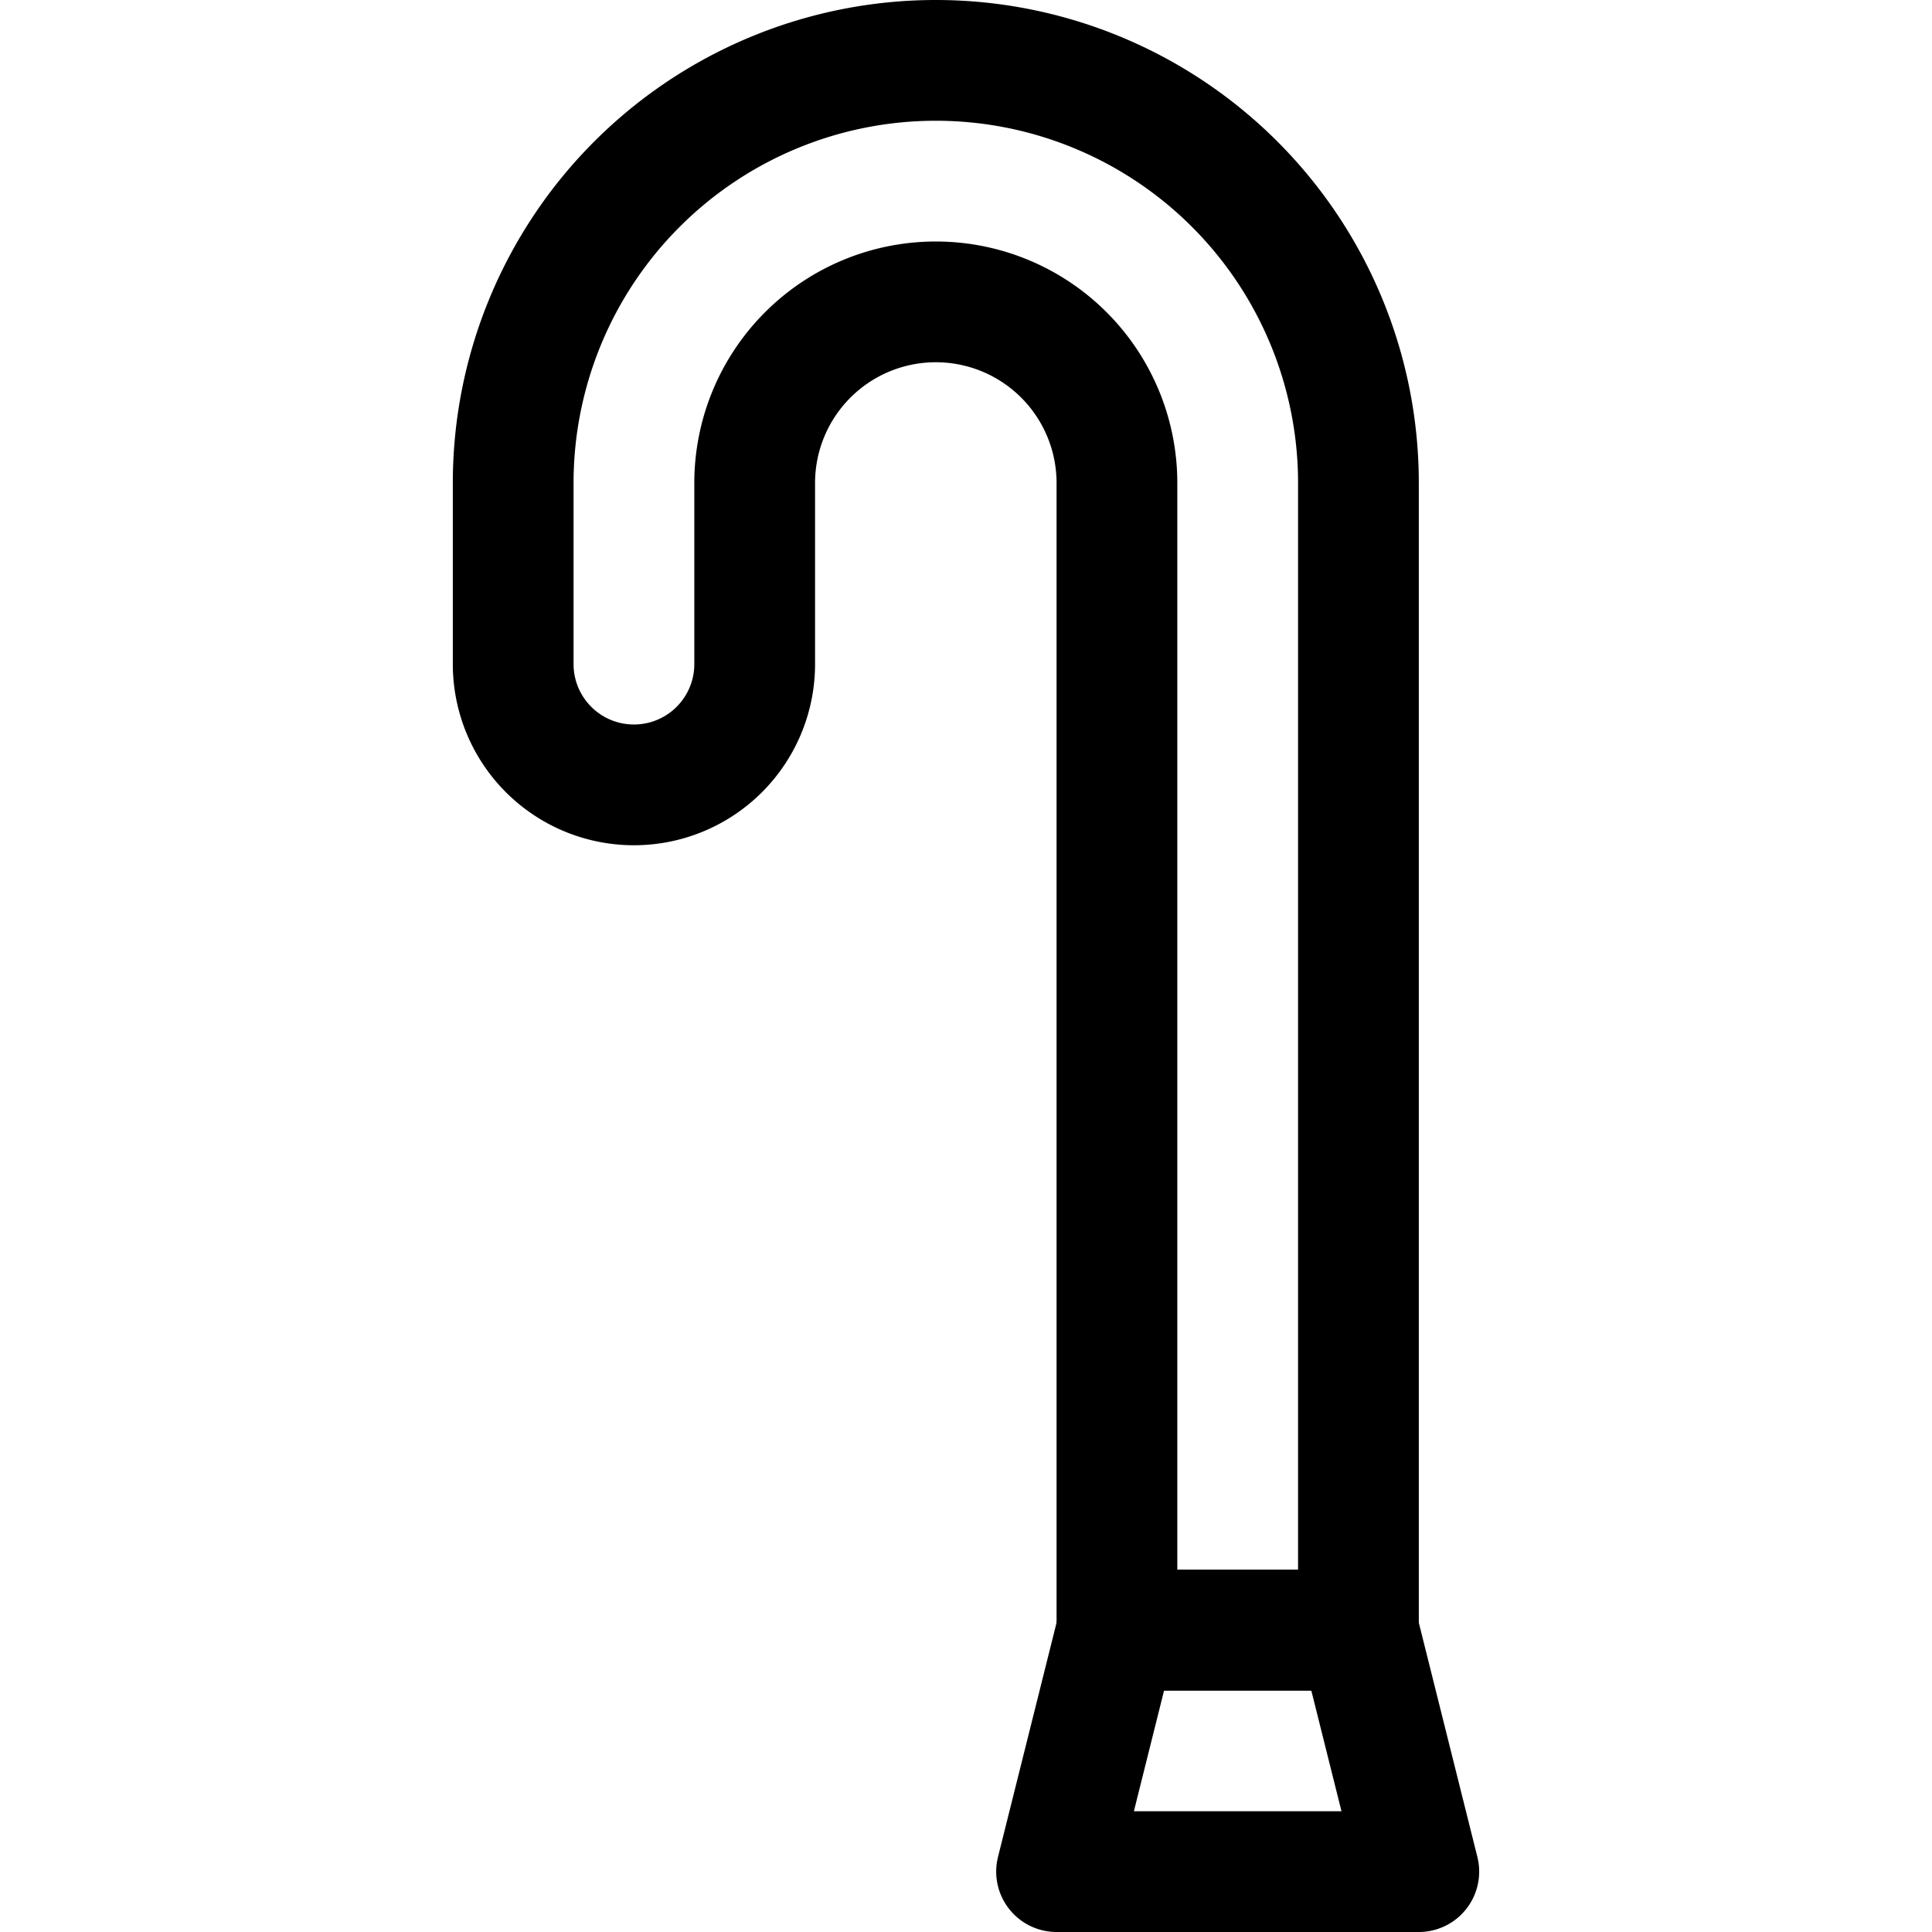
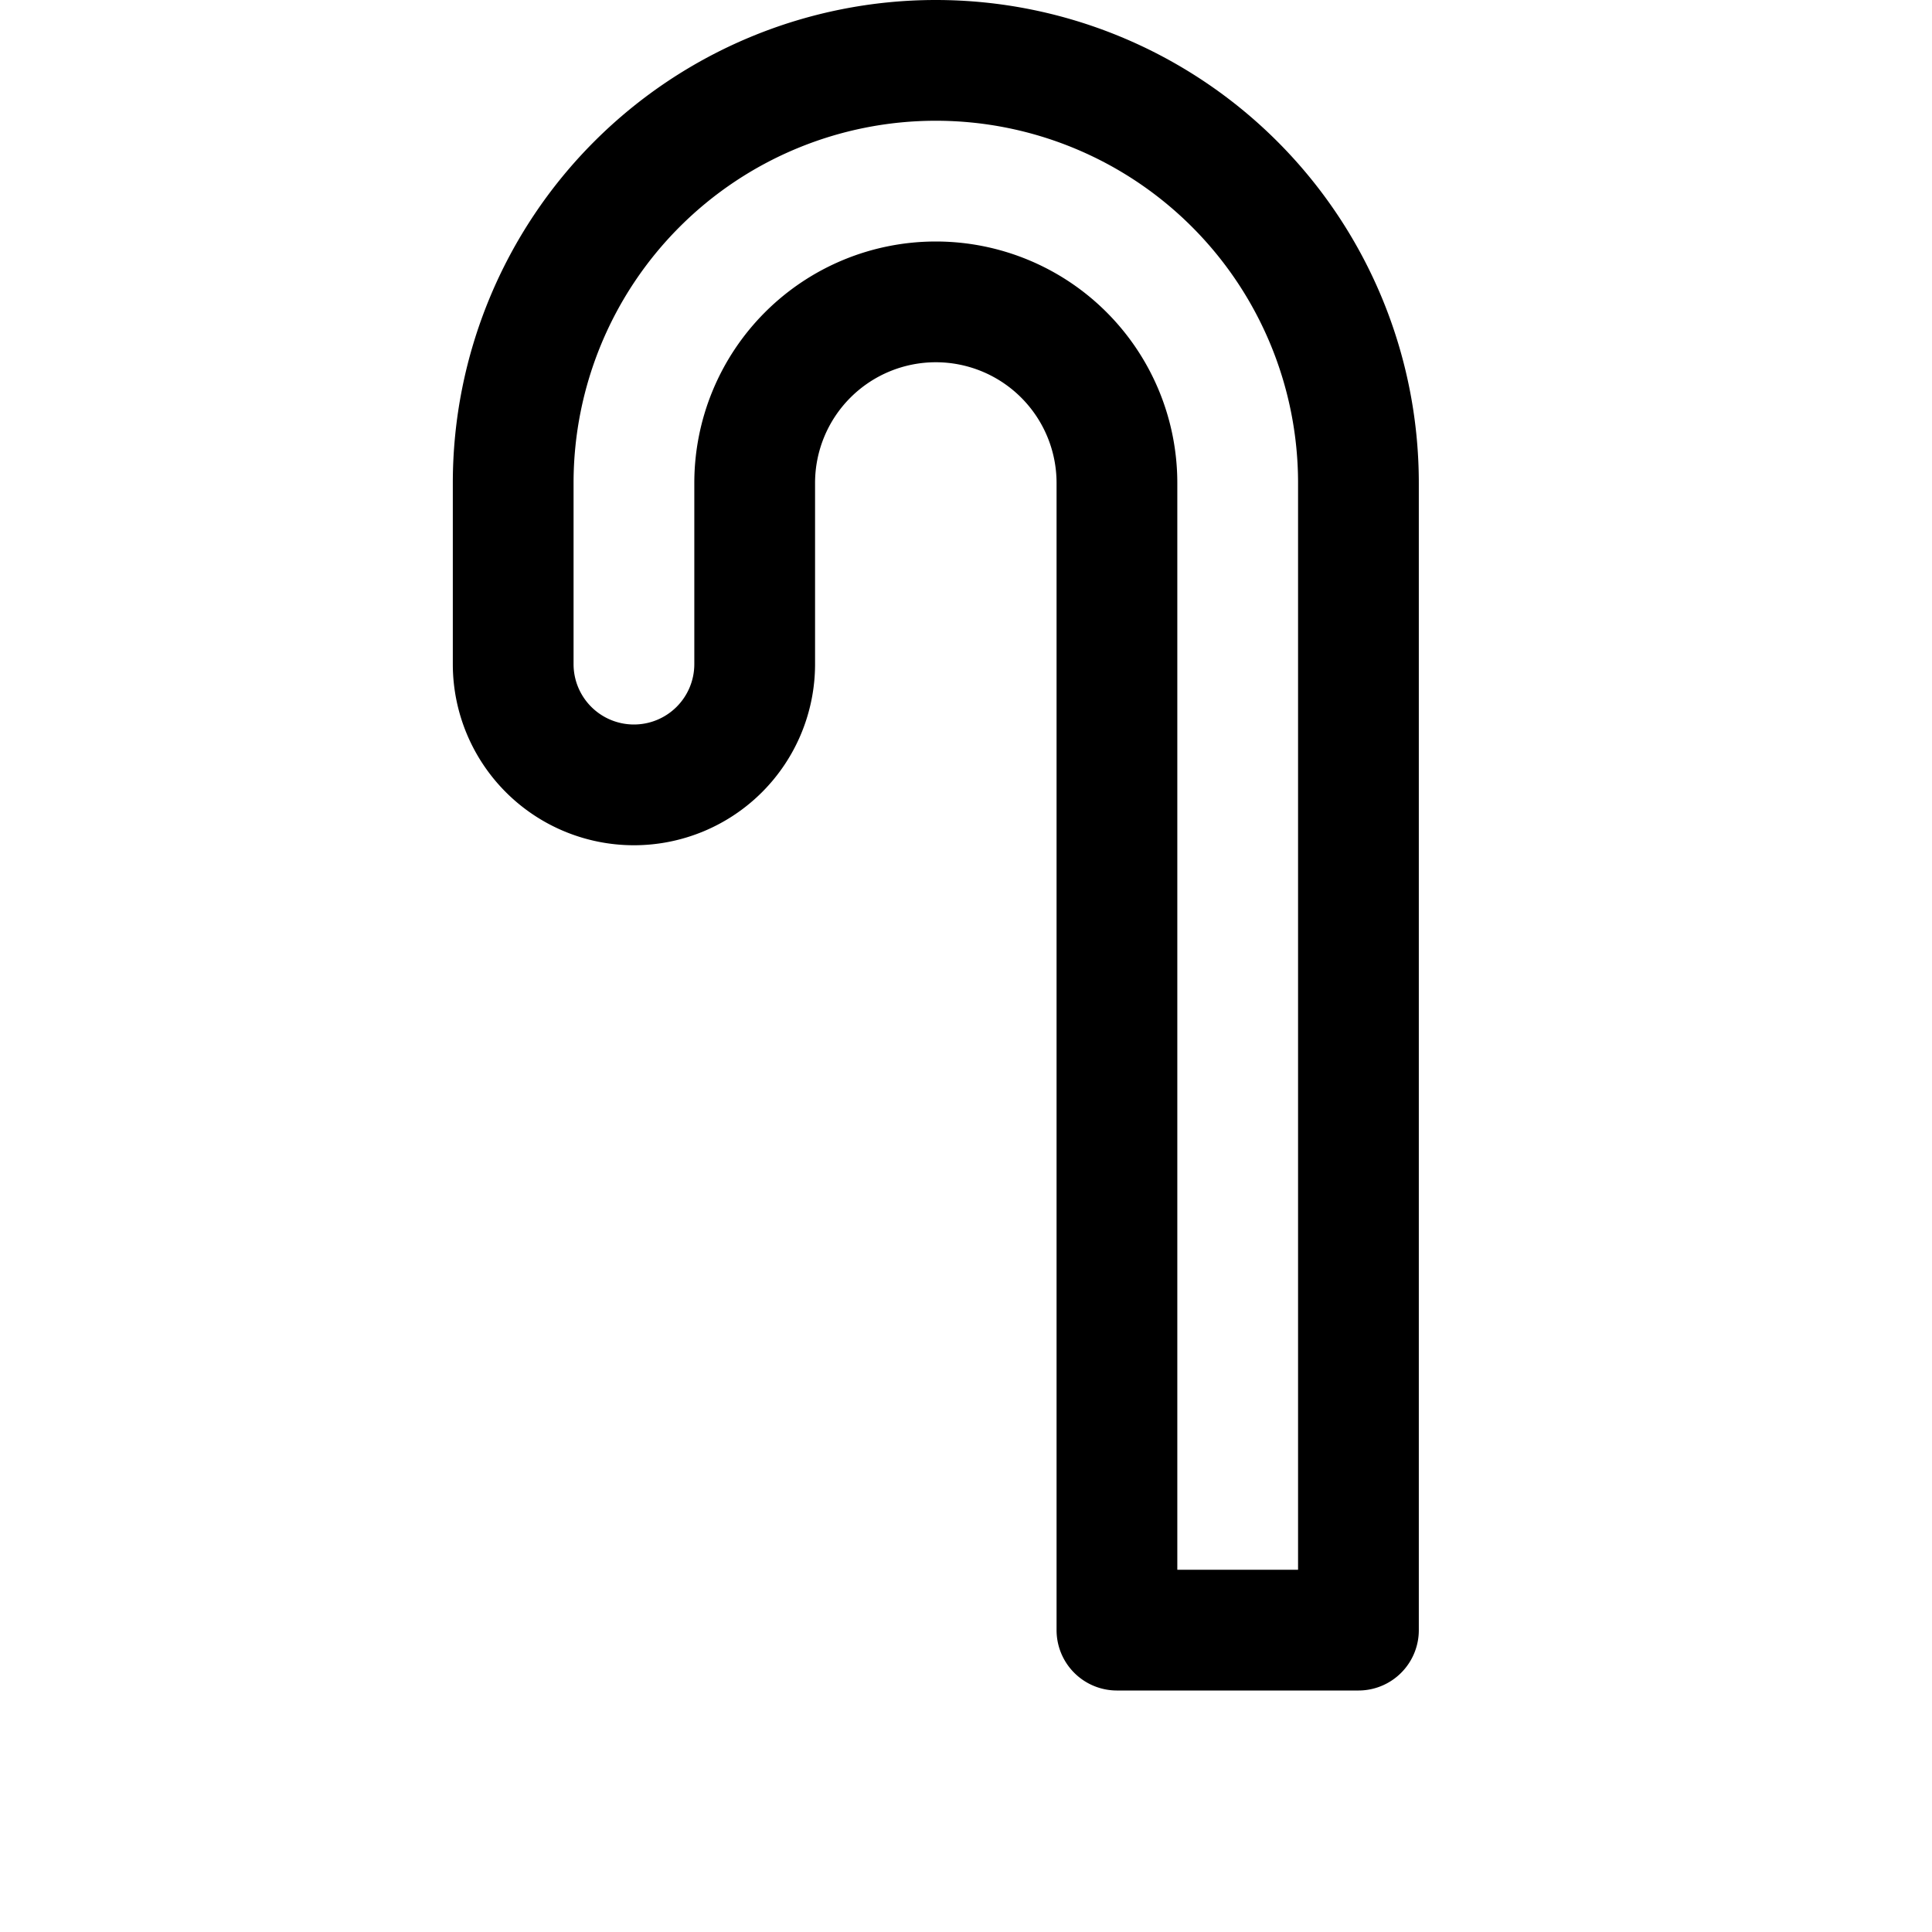
<svg xmlns="http://www.w3.org/2000/svg" id="Regular" viewBox="0 0 24 24">
  <defs>
    <style>.cls-1{fill:none;stroke:currentColor;stroke-linecap:round;stroke-linejoin:round;stroke-width:1.5px;}</style>
  </defs>
  <title>accessories-cane</title>
  <path class="cls-1" d="M7.875,9.75a1.5,1.5,0,0,0,1.5-1.5V6a2.25,2.25,0,0,1,4.5,0V20.25h3V6a5.25,5.25,0,0,0-10.5,0V8.25A1.5,1.5,0,0,0,7.875,9.75Z" />
-   <polygon class="cls-1" points="17.625 23.25 13.125 23.25 13.875 20.25 16.875 20.25 17.625 23.25" />
</svg>